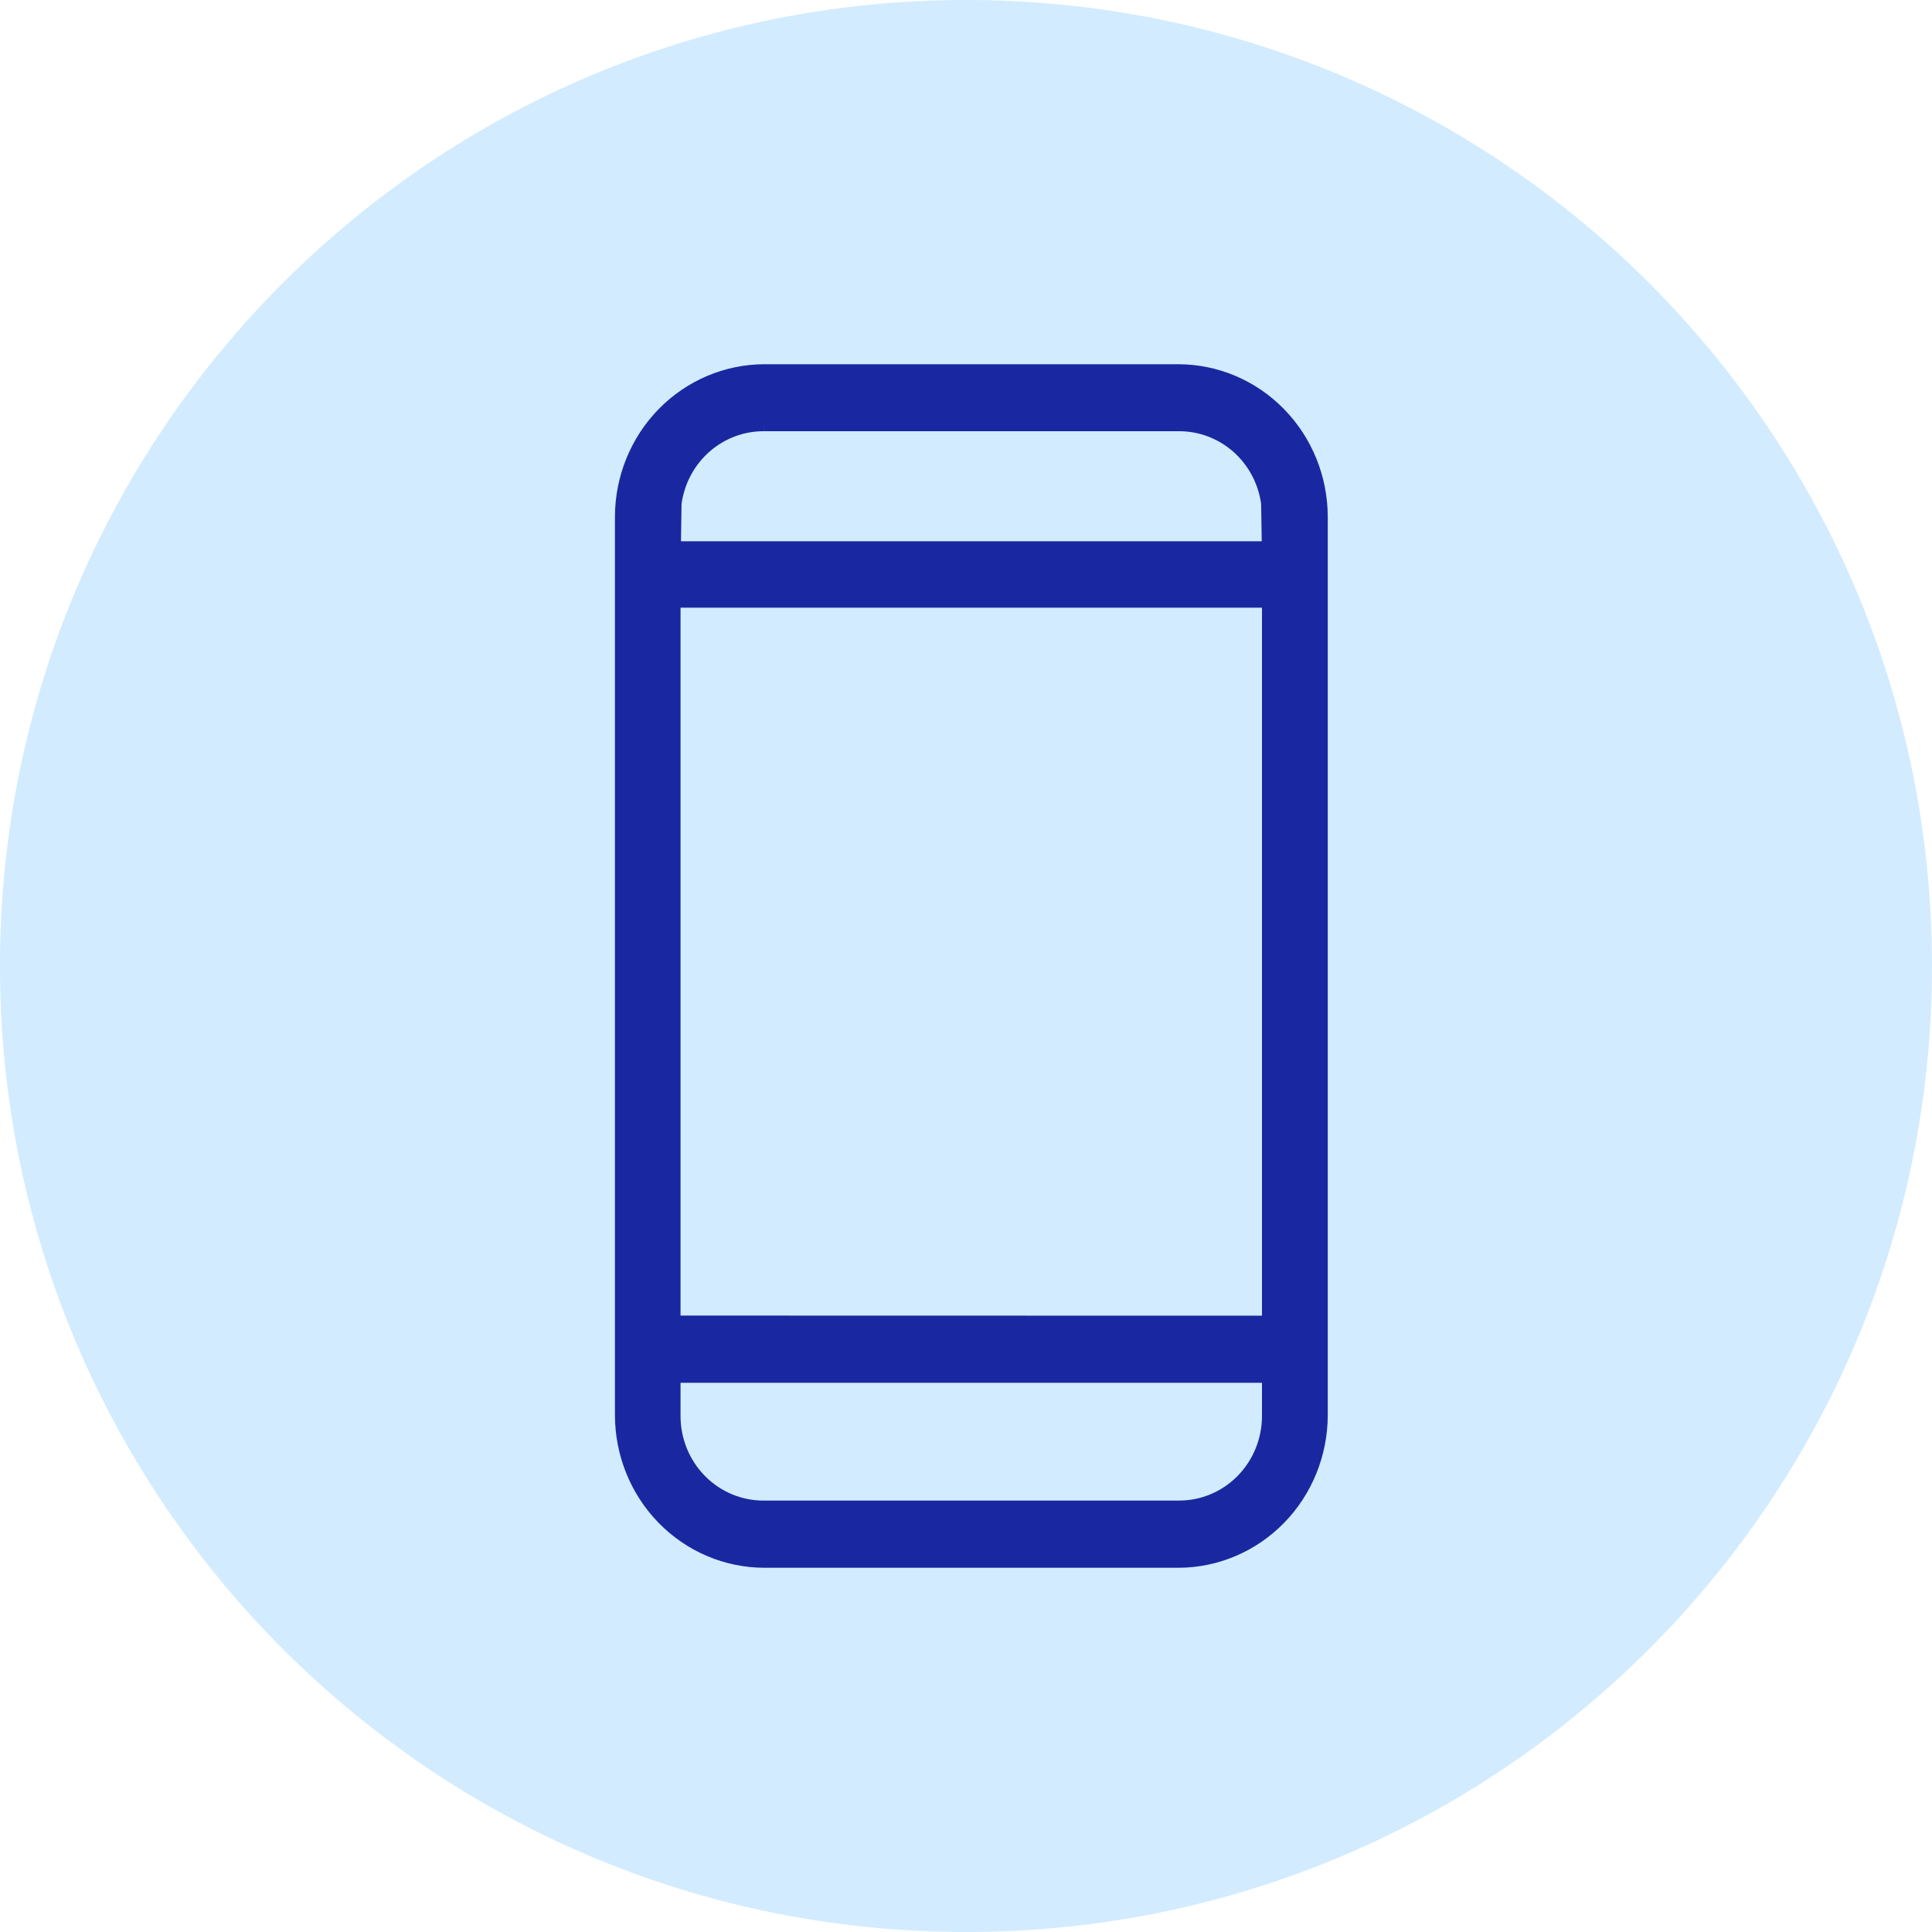
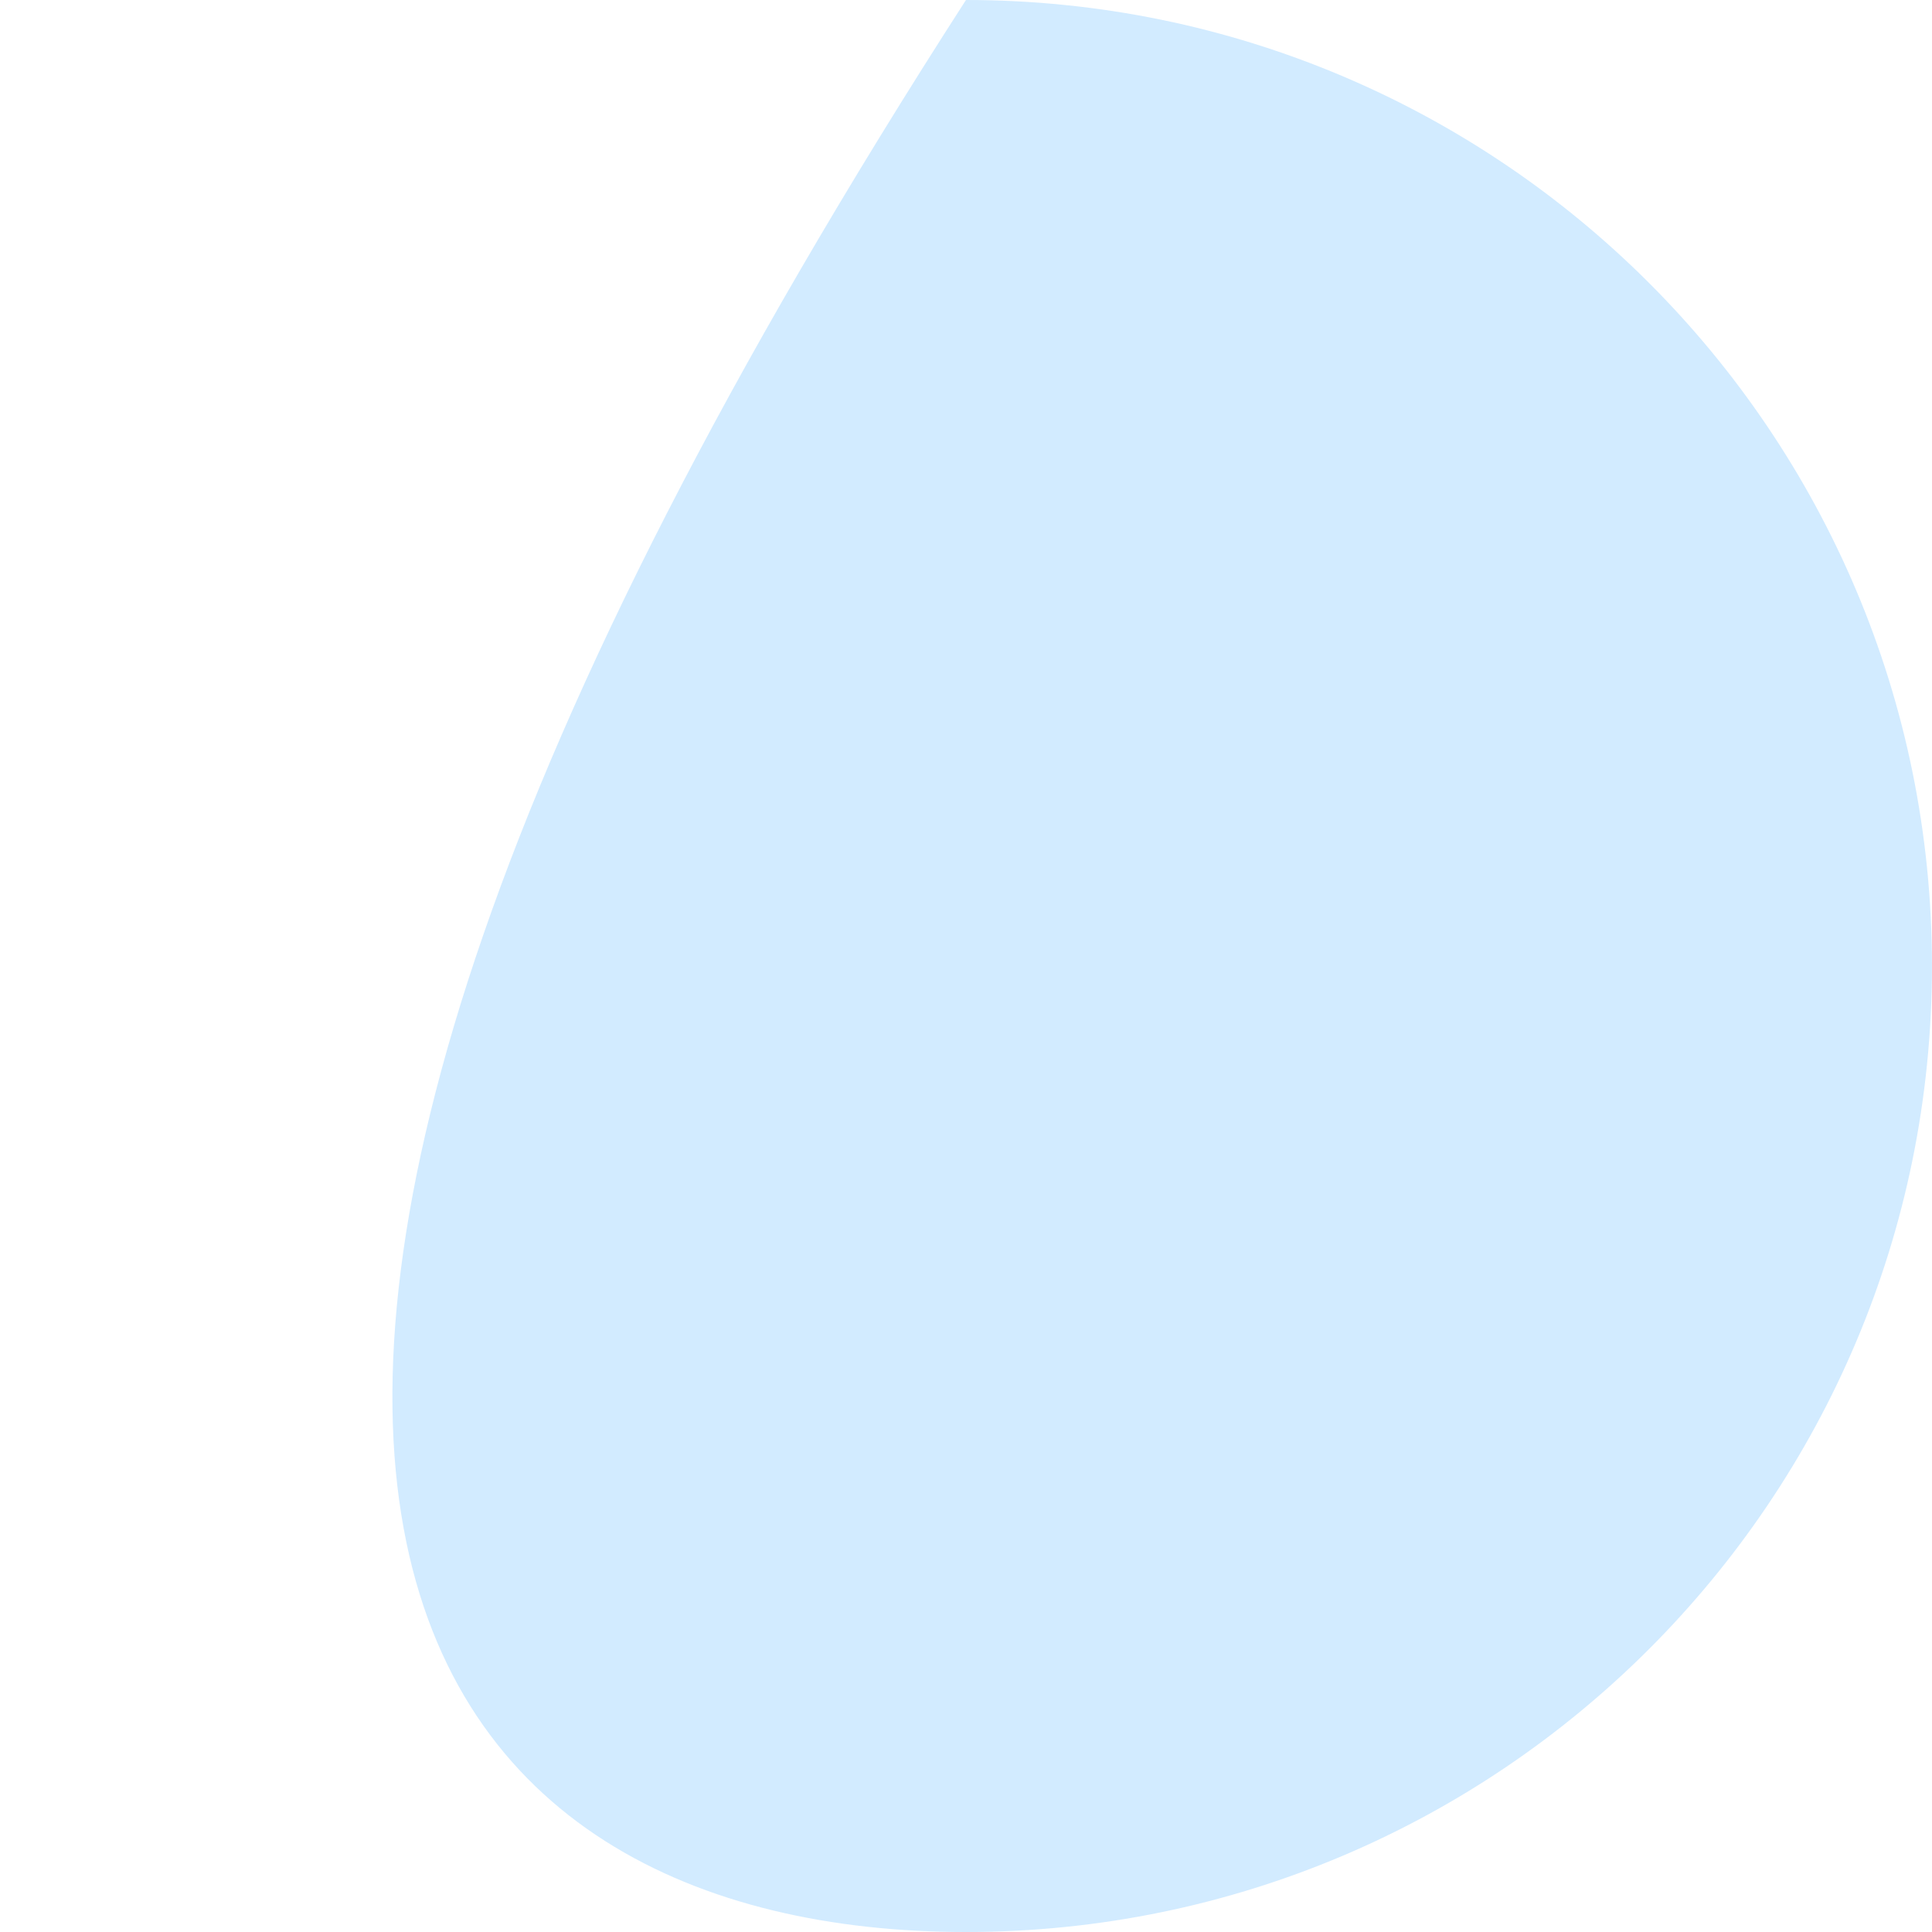
<svg xmlns="http://www.w3.org/2000/svg" width="61" height="61" viewBox="0 0 61 61" fill="none">
-   <path d="M30.499 61C47.344 61 60.999 47.345 60.999 30.5C60.999 13.655 47.344 0 30.499 0C13.654 0 -0.001 13.655 -0.001 30.5C-0.001 47.345 13.654 61 30.499 61Z" fill="#D2EBFF" />
+   <path d="M30.499 61C47.344 61 60.999 47.345 60.999 30.5C60.999 13.655 47.344 0 30.499 0C-0.001 47.345 13.654 61 30.499 61Z" fill="#D2EBFF" />
  <g transform="translate(11.5, 11.5)">
-     <path fill-rule="evenodd" clip-rule="evenodd" d="M25.707 0H12.632C11.382 0.003 10.184 0.511 9.3 1.413C8.416 2.315 7.918 3.539 7.916 4.815L7.916 33.185C7.918 34.461 8.416 35.685 9.3 36.587C10.184 37.489 11.382 37.998 12.632 38H25.706C26.956 37.998 28.154 37.489 29.038 36.587C29.922 35.685 30.419 34.461 30.422 33.185V4.815C30.419 3.539 29.922 2.316 29.038 1.414C28.155 0.511 26.957 0.003 25.707 0ZM10.897 2.764C11.378 2.34 11.994 2.109 12.63 2.115L12.632 1.888V2.115H25.706L25.708 2.115C26.343 2.109 26.959 2.34 27.441 2.764C27.918 3.186 28.23 3.77 28.318 4.408L28.337 5.589H10.001L10.019 4.408C10.108 3.77 10.419 3.186 10.897 2.764ZM9.987 30.037V7.687H28.345V30.041L9.987 30.037ZM9.987 33.185V32.159H28.345V33.185L28.345 33.187C28.348 33.541 28.281 33.892 28.15 34.22C28.018 34.548 27.825 34.846 27.579 35.096C27.334 35.347 27.042 35.545 26.721 35.679C26.4 35.813 26.056 35.881 25.709 35.878L25.707 35.878L12.632 35.878L12.63 35.878C12.282 35.882 11.937 35.815 11.615 35.681C11.293 35.547 11.001 35.349 10.755 35.099C10.509 34.848 10.314 34.55 10.182 34.222C10.05 33.893 9.984 33.541 9.987 33.187L9.987 33.185Z" fill="#1928A0" />
-   </g>
+     </g>
</svg>